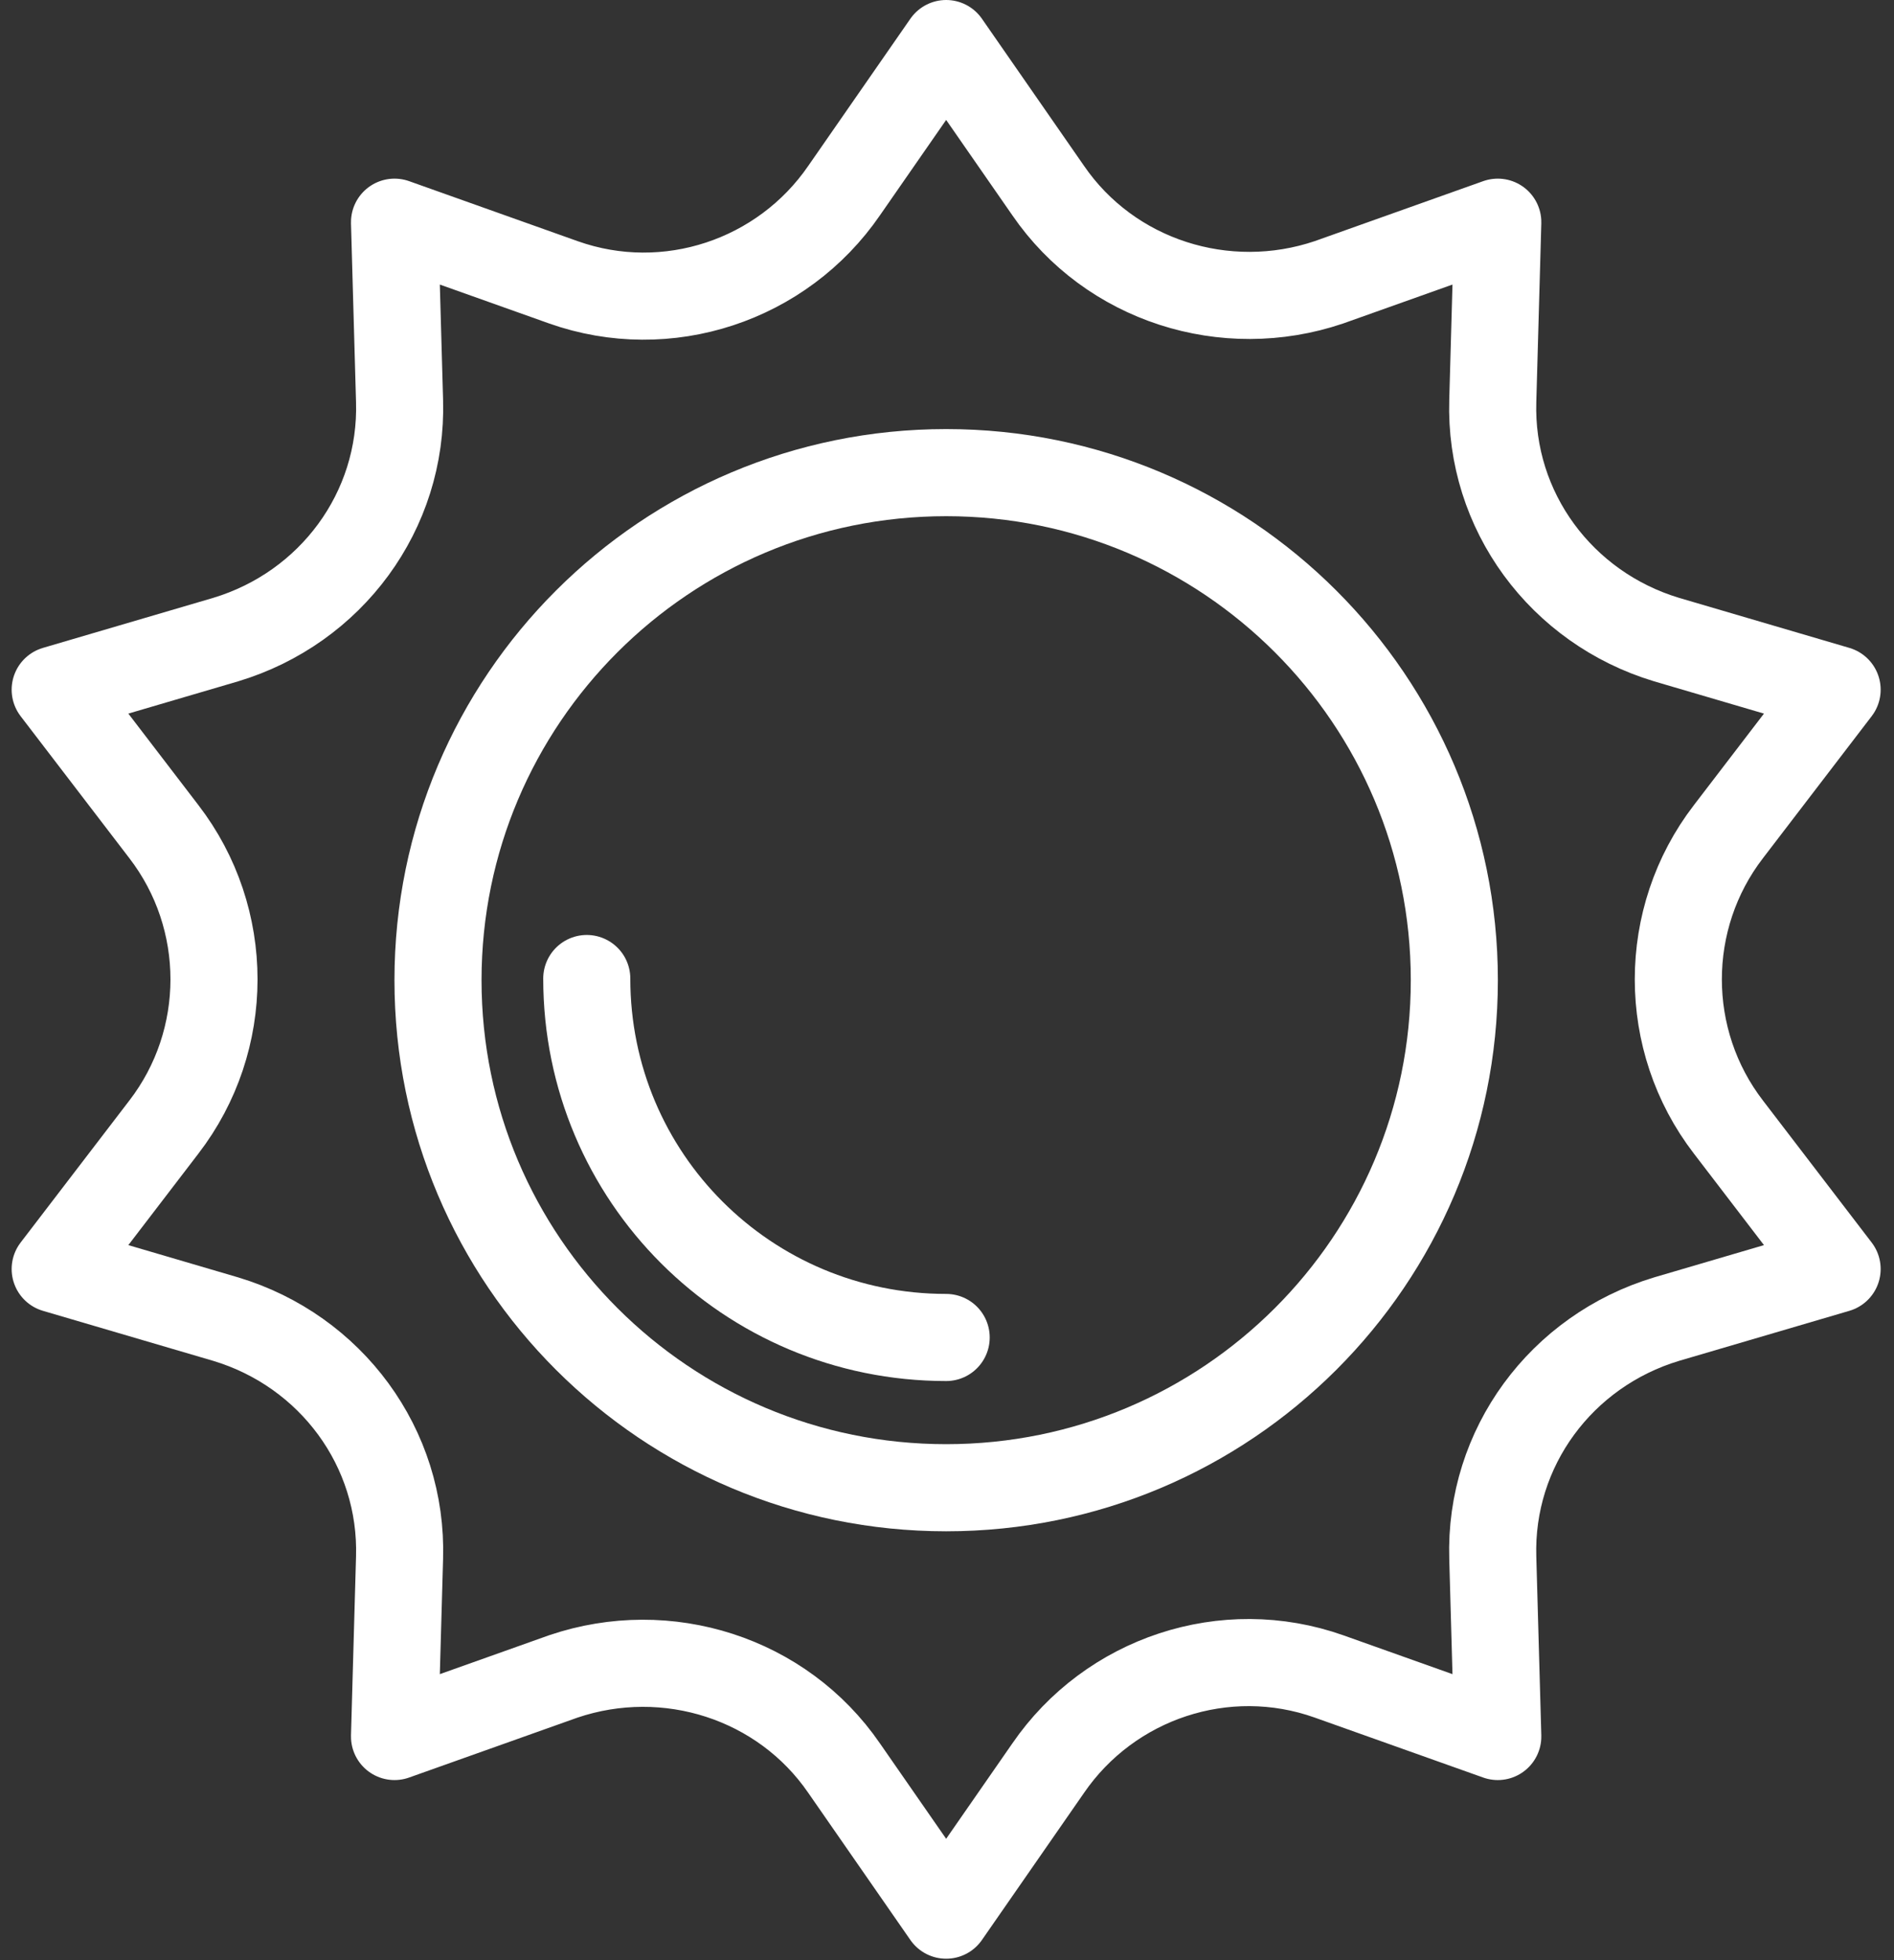
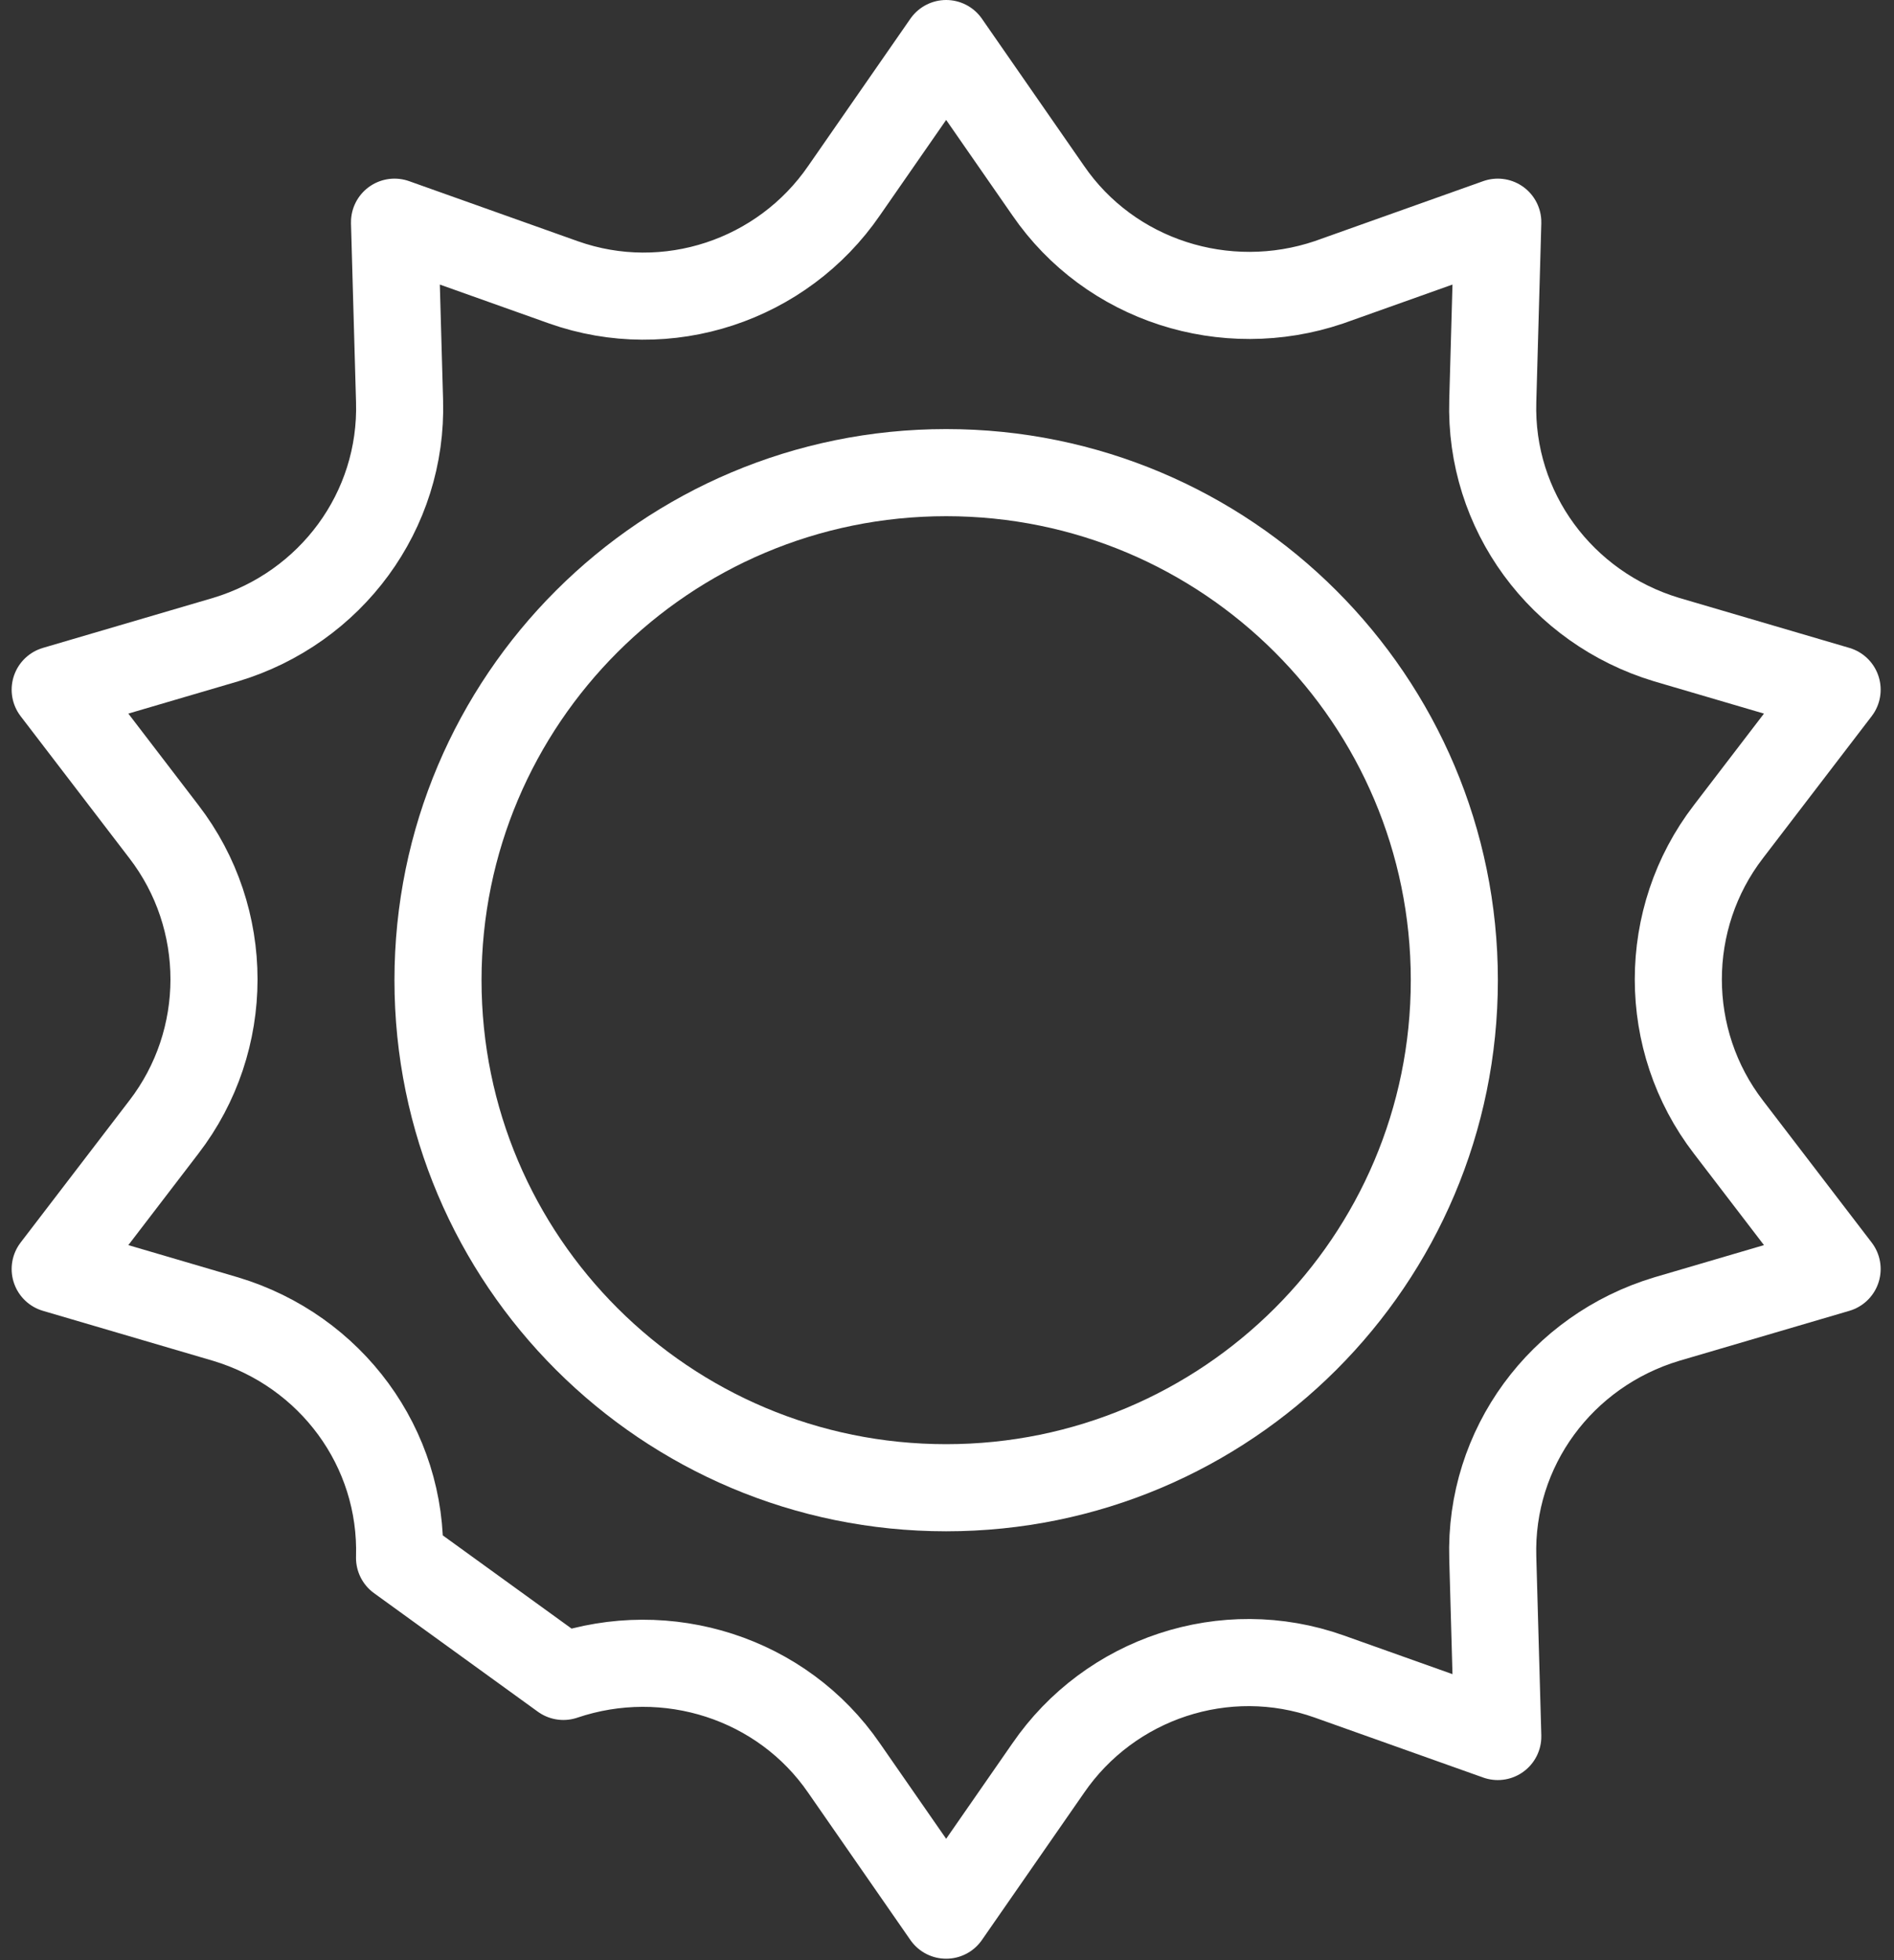
<svg xmlns="http://www.w3.org/2000/svg" width="87" height="90" viewBox="0 0 87 90" fill="none">
  <rect x="0" y="0" width="87" height="90" fill="#333333" stroke="none" />
-   <path d="M43.461 87.934L38.777 81.188C35.936 77.048 30.638 75.362 25.878 76.972L18.122 79.731L18.353 71.529C18.506 66.469 15.204 62.023 10.367 60.567L2.535 58.267L7.526 51.751C10.598 47.765 10.598 42.169 7.526 38.183L2.535 31.667L10.367 29.367C15.204 27.91 18.506 23.464 18.353 18.405L18.122 10.202L25.878 12.962C30.638 14.649 35.936 12.885 38.777 8.746L43.461 2L48.145 8.746C50.986 12.885 56.284 14.572 61.045 12.962L68.8 10.202L68.57 18.405C68.416 23.464 71.718 27.91 76.555 29.367L84.387 31.667L79.396 38.183C76.325 42.169 76.325 47.765 79.396 51.751L84.387 58.267L76.555 60.567C71.718 62.023 68.416 66.469 68.57 71.529L68.8 79.731L61.045 76.972C56.284 75.285 50.986 77.048 48.145 81.188L43.461 87.934Z" stroke="white" stroke-width="4" stroke-miterlimit="10" stroke-linecap="round" stroke-linejoin="round" />
+   <path d="M43.461 87.934L38.777 81.188C35.936 77.048 30.638 75.362 25.878 76.972L18.353 71.529C18.506 66.469 15.204 62.023 10.367 60.567L2.535 58.267L7.526 51.751C10.598 47.765 10.598 42.169 7.526 38.183L2.535 31.667L10.367 29.367C15.204 27.91 18.506 23.464 18.353 18.405L18.122 10.202L25.878 12.962C30.638 14.649 35.936 12.885 38.777 8.746L43.461 2L48.145 8.746C50.986 12.885 56.284 14.572 61.045 12.962L68.8 10.202L68.57 18.405C68.416 23.464 71.718 27.91 76.555 29.367L84.387 31.667L79.396 38.183C76.325 42.169 76.325 47.765 79.396 51.751L84.387 58.267L76.555 60.567C71.718 62.023 68.416 66.469 68.57 71.529L68.8 79.731L61.045 76.972C56.284 75.285 50.986 77.048 48.145 81.188L43.461 87.934Z" stroke="white" stroke-width="4" stroke-miterlimit="10" stroke-linecap="round" stroke-linejoin="round" />
  <path d="M43.462 68.309C56.353 68.309 66.804 57.876 66.804 45.005C66.804 32.135 56.353 21.701 43.462 21.701C30.57 21.701 20.119 32.135 20.119 45.005C20.119 57.876 30.57 68.309 43.462 68.309Z" stroke="white" stroke-width="4" stroke-miterlimit="10" stroke-linecap="round" stroke-linejoin="round" />
-   <path d="M43.462 61.41C34.324 61.41 26.953 54.051 26.953 44.929" stroke="white" stroke-width="4" stroke-miterlimit="10" stroke-linecap="round" stroke-linejoin="round" />
</svg>